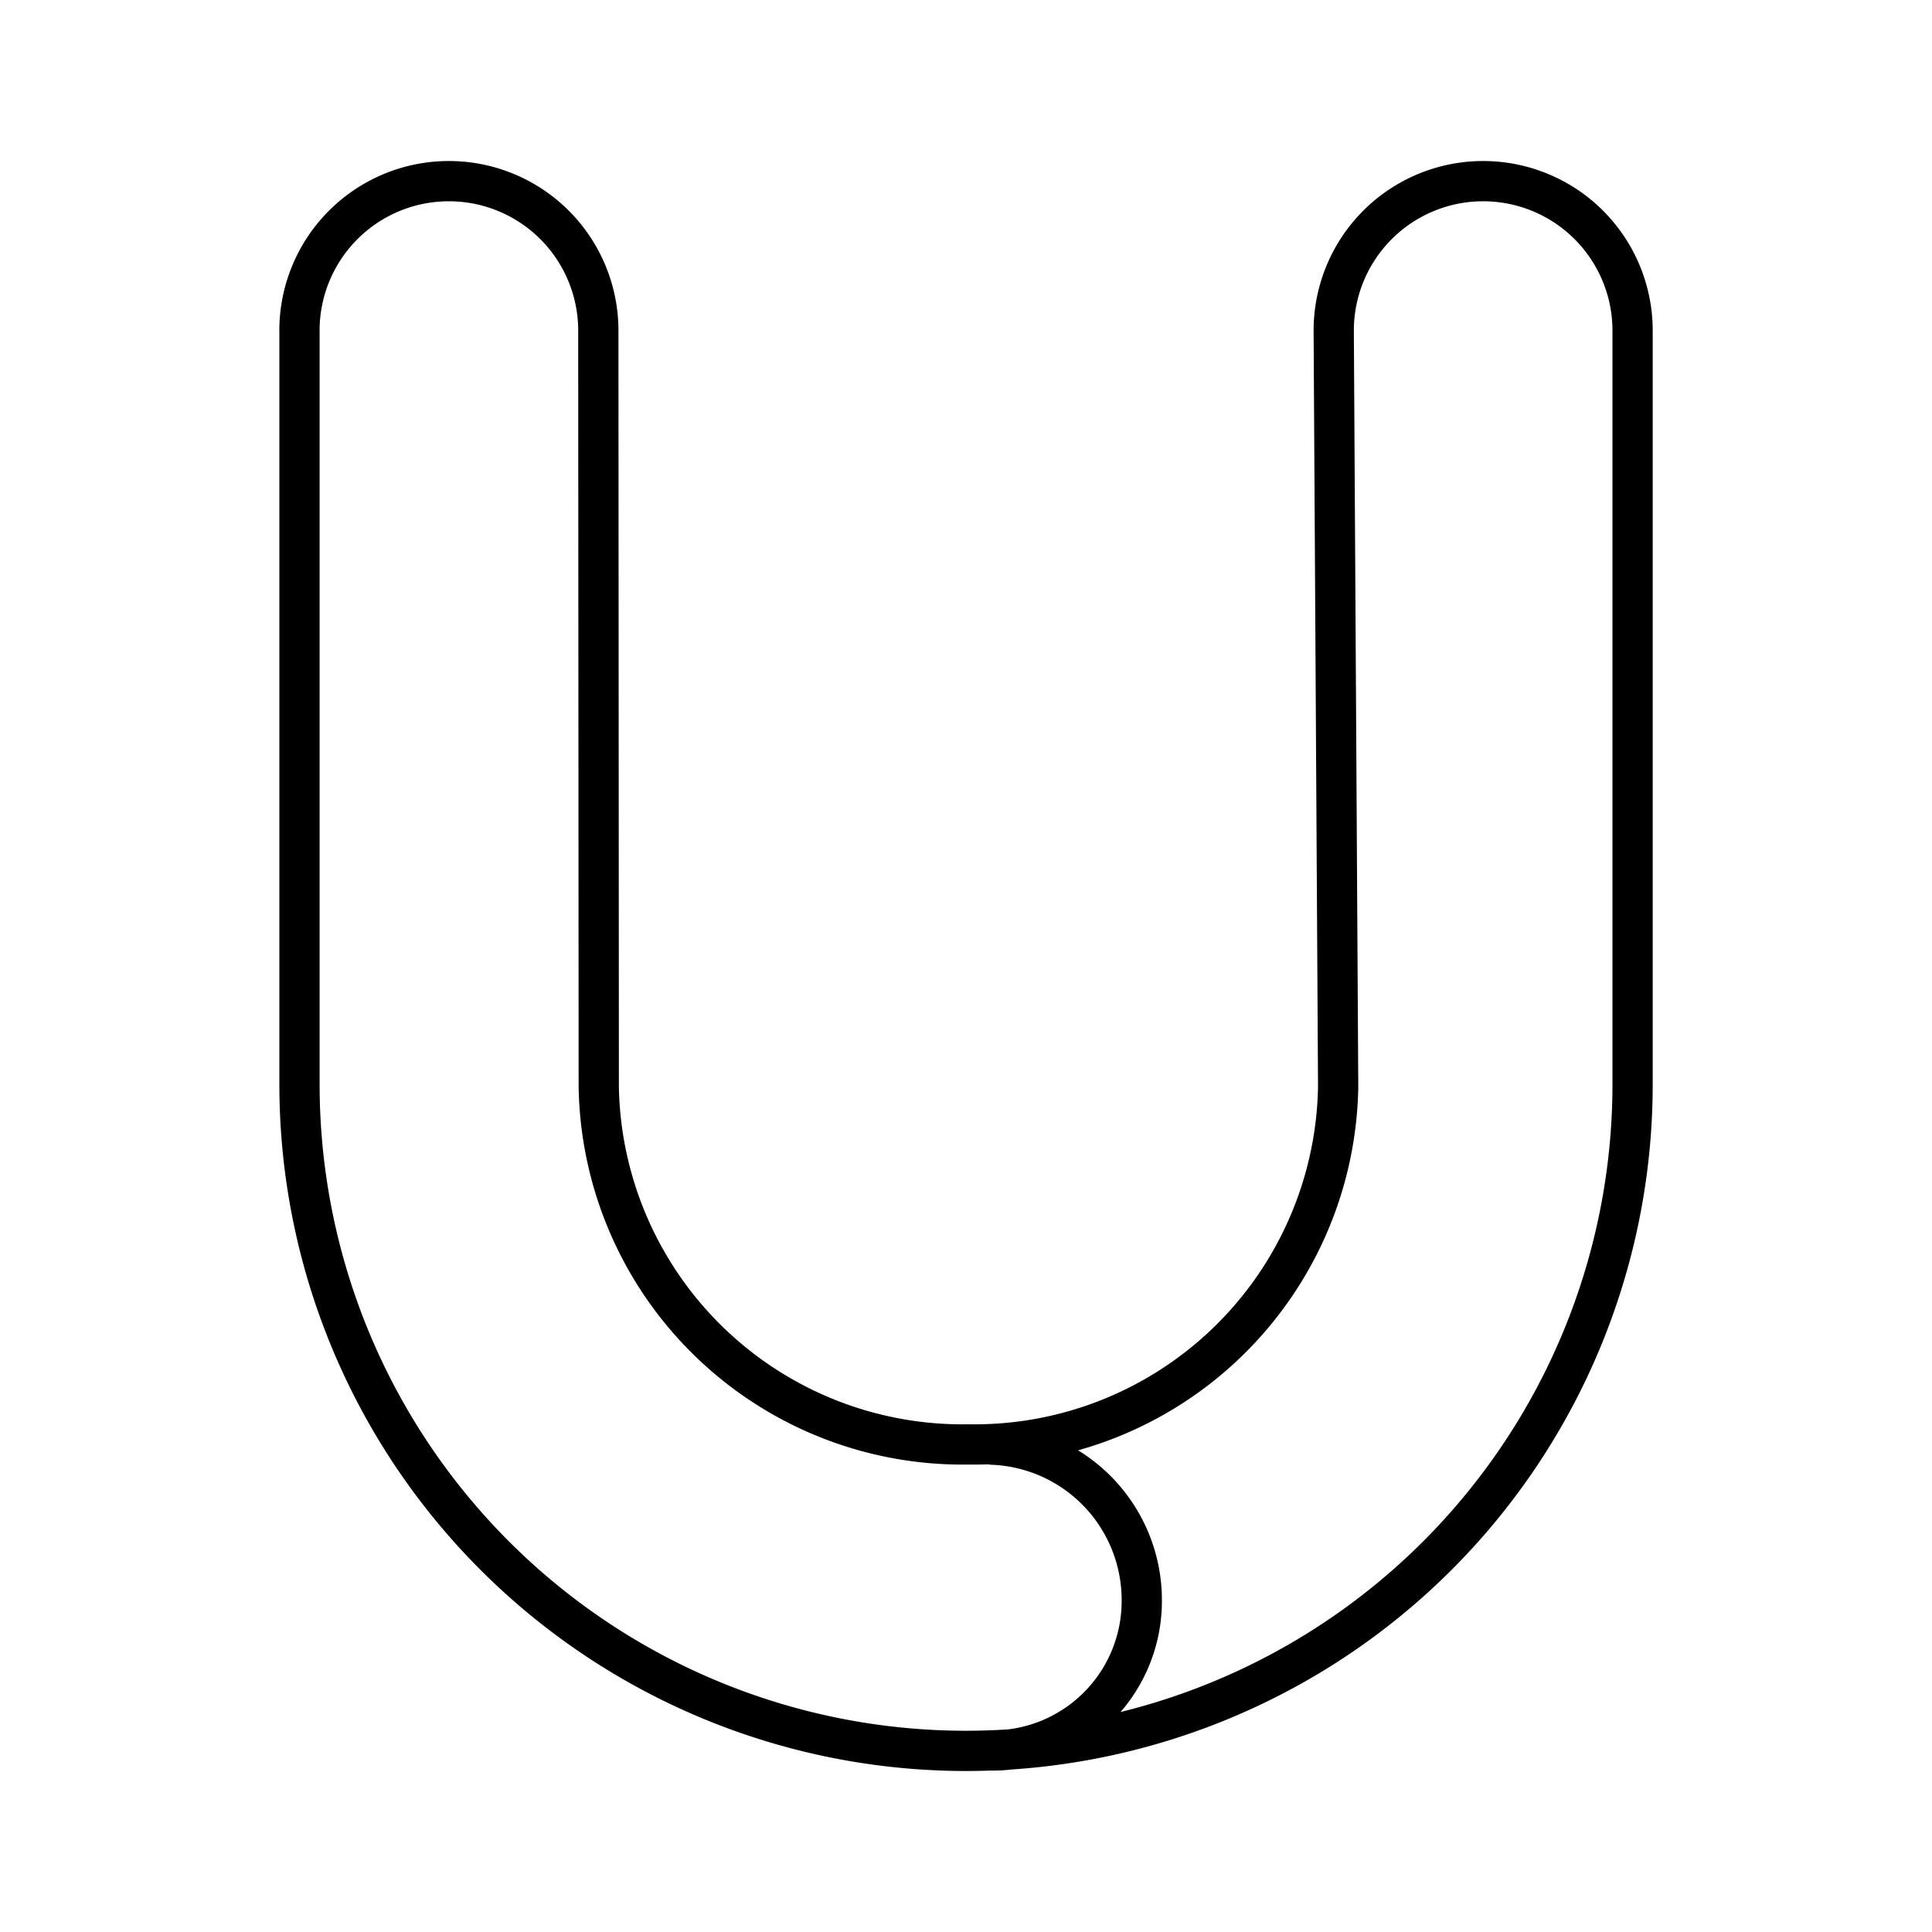
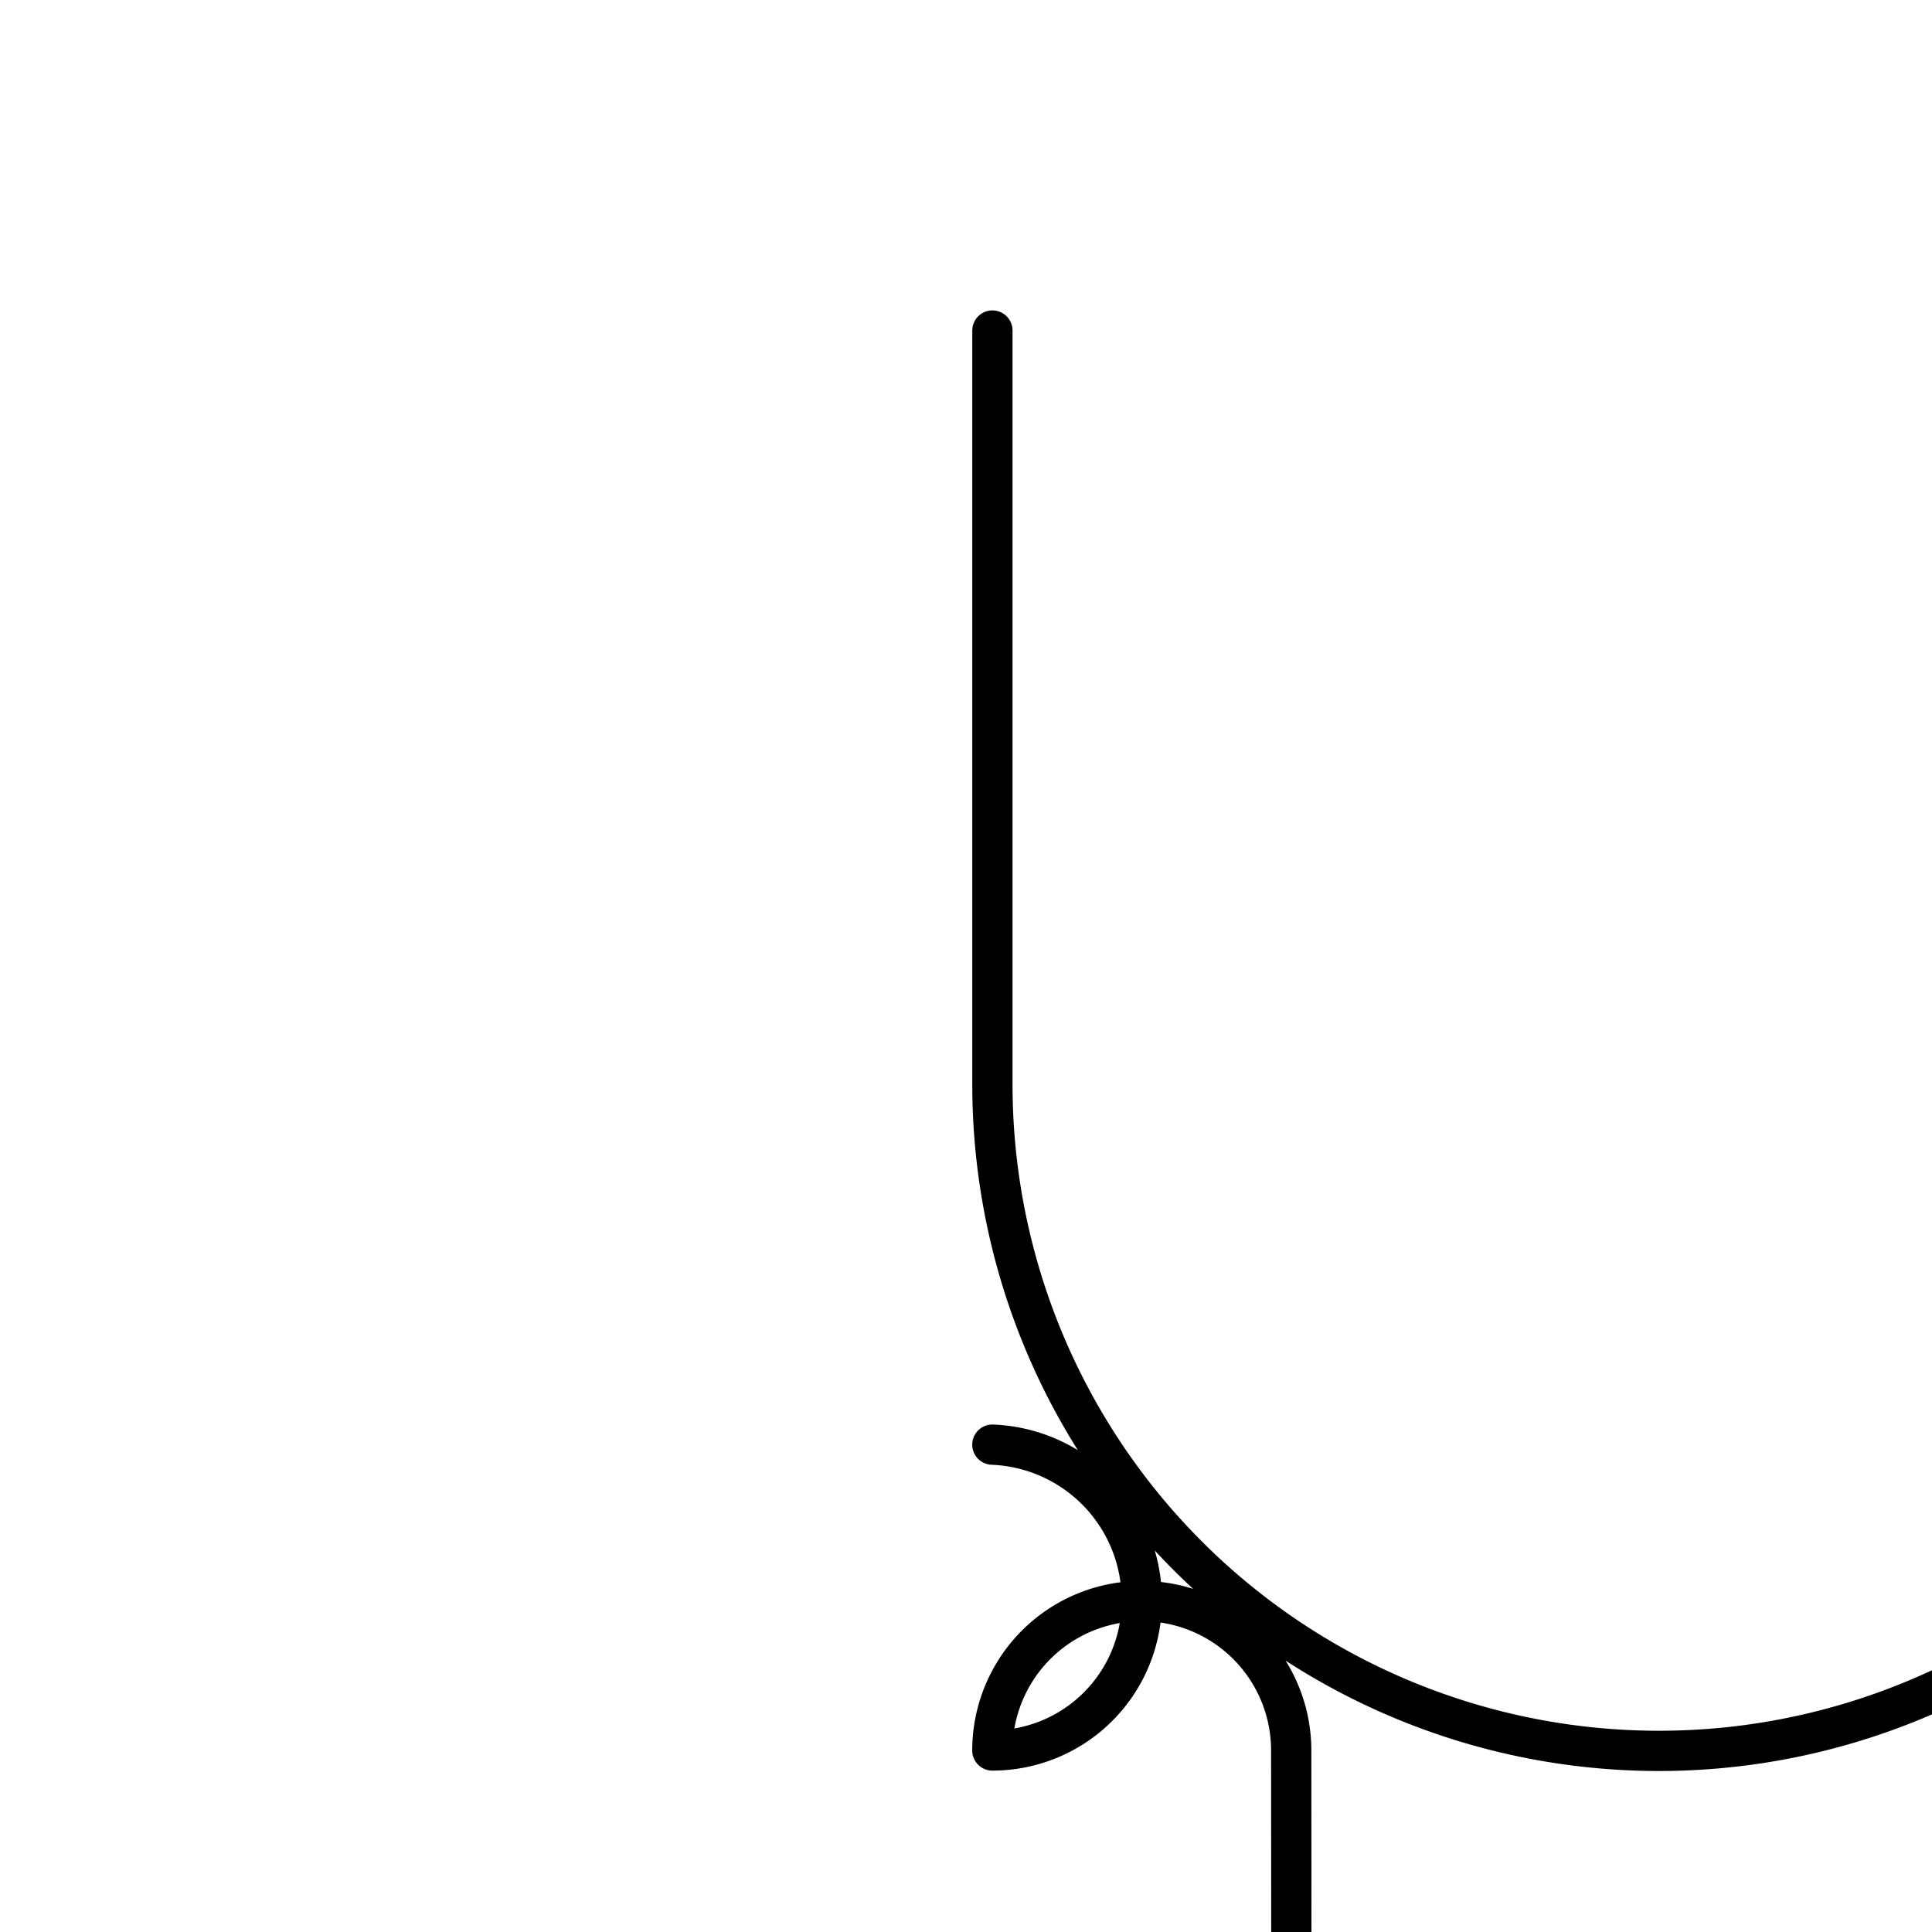
<svg xmlns="http://www.w3.org/2000/svg" width="800px" height="800px" viewBox="0 0 48 48">
  <defs>
    <style>.a{fill:none;stroke:#000000;stroke-linecap:round;stroke-linejoin:round;}</style>
  </defs>
-   <path class="a" d="M24.655,35.892a3.864,3.864,0,0,1,3.712,3.886A3.712,3.712,0,0,1,24.655,43.49M7.44,8.213a3.712,3.712,0,1,1,7.425,0v0l.011,18.79h0a9.038,9.038,0,0,0,9.185,8.883,9.038,9.038,0,0,0,9.185-8.883h0l-.11-18.79a3.712,3.712,0,1,1,7.425,0V26.94a16.56,16.56,0,0,1-33.12,0V8.212" />
+   <path class="a" d="M24.655,35.892a3.864,3.864,0,0,1,3.712,3.886A3.712,3.712,0,0,1,24.655,43.49a3.712,3.712,0,1,1,7.425,0v0l.011,18.79h0a9.038,9.038,0,0,0,9.185,8.883,9.038,9.038,0,0,0,9.185-8.883h0l-.11-18.79a3.712,3.712,0,1,1,7.425,0V26.94a16.56,16.56,0,0,1-33.12,0V8.212" />
</svg>